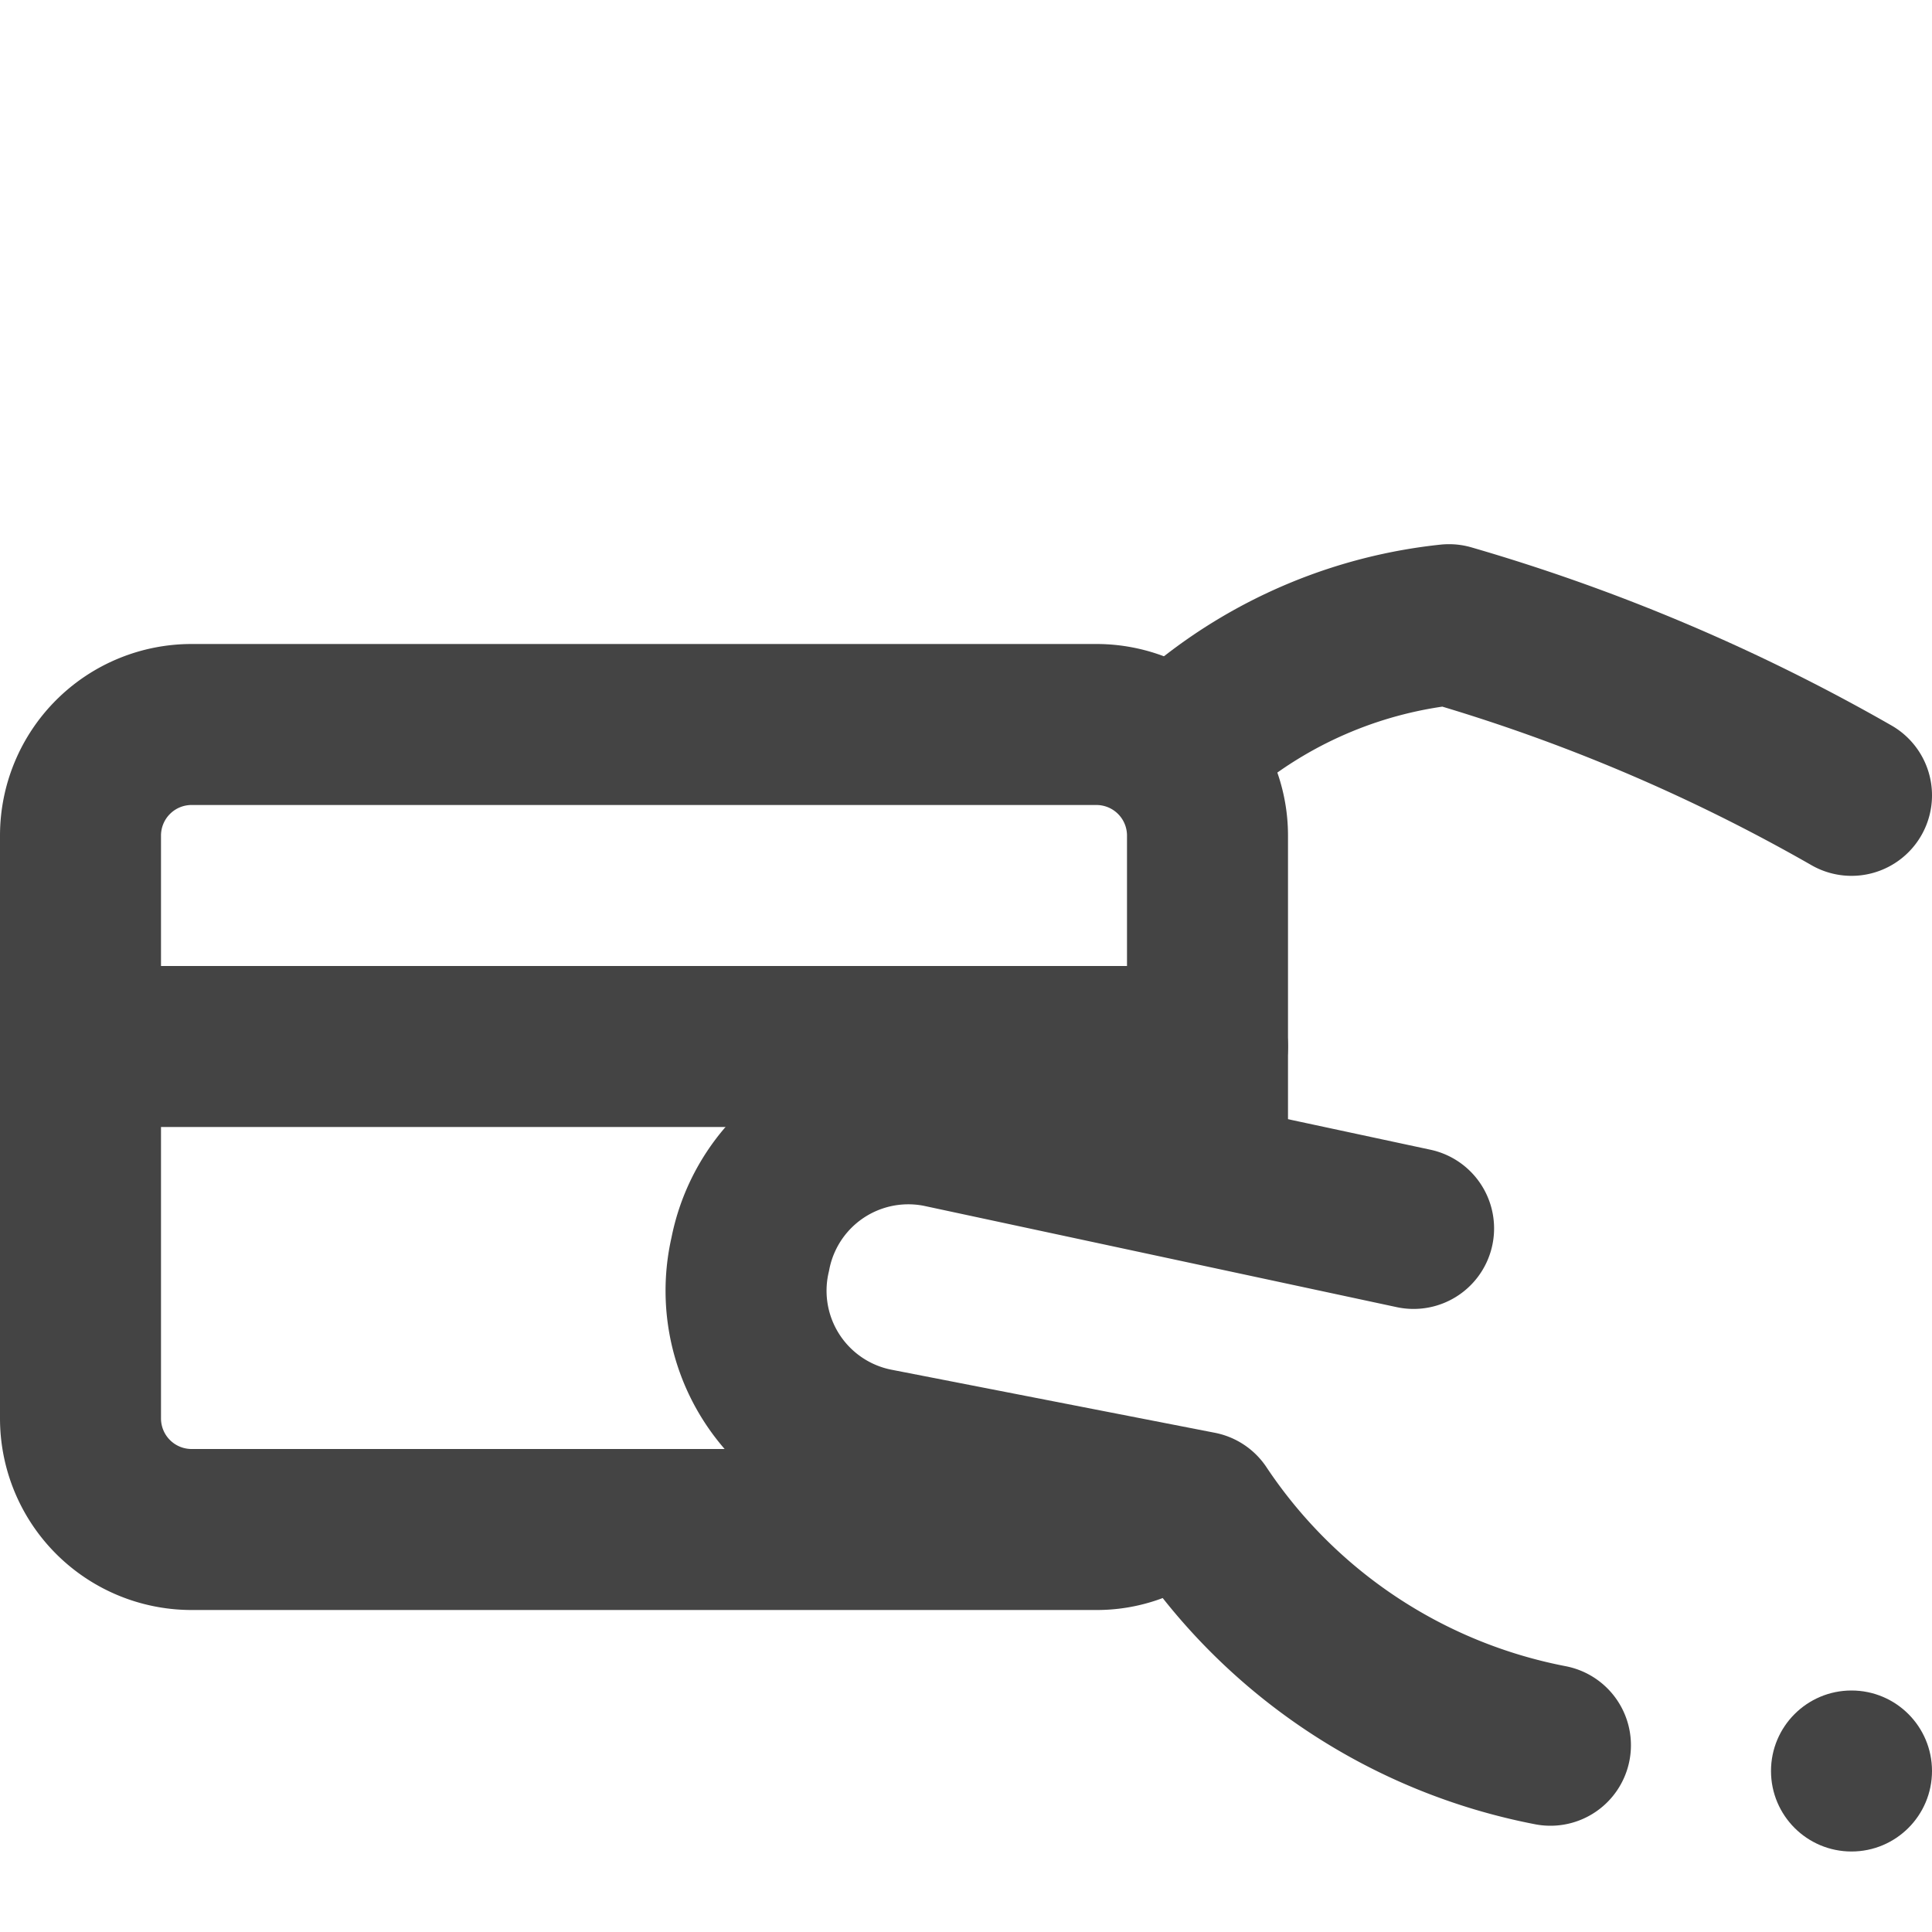
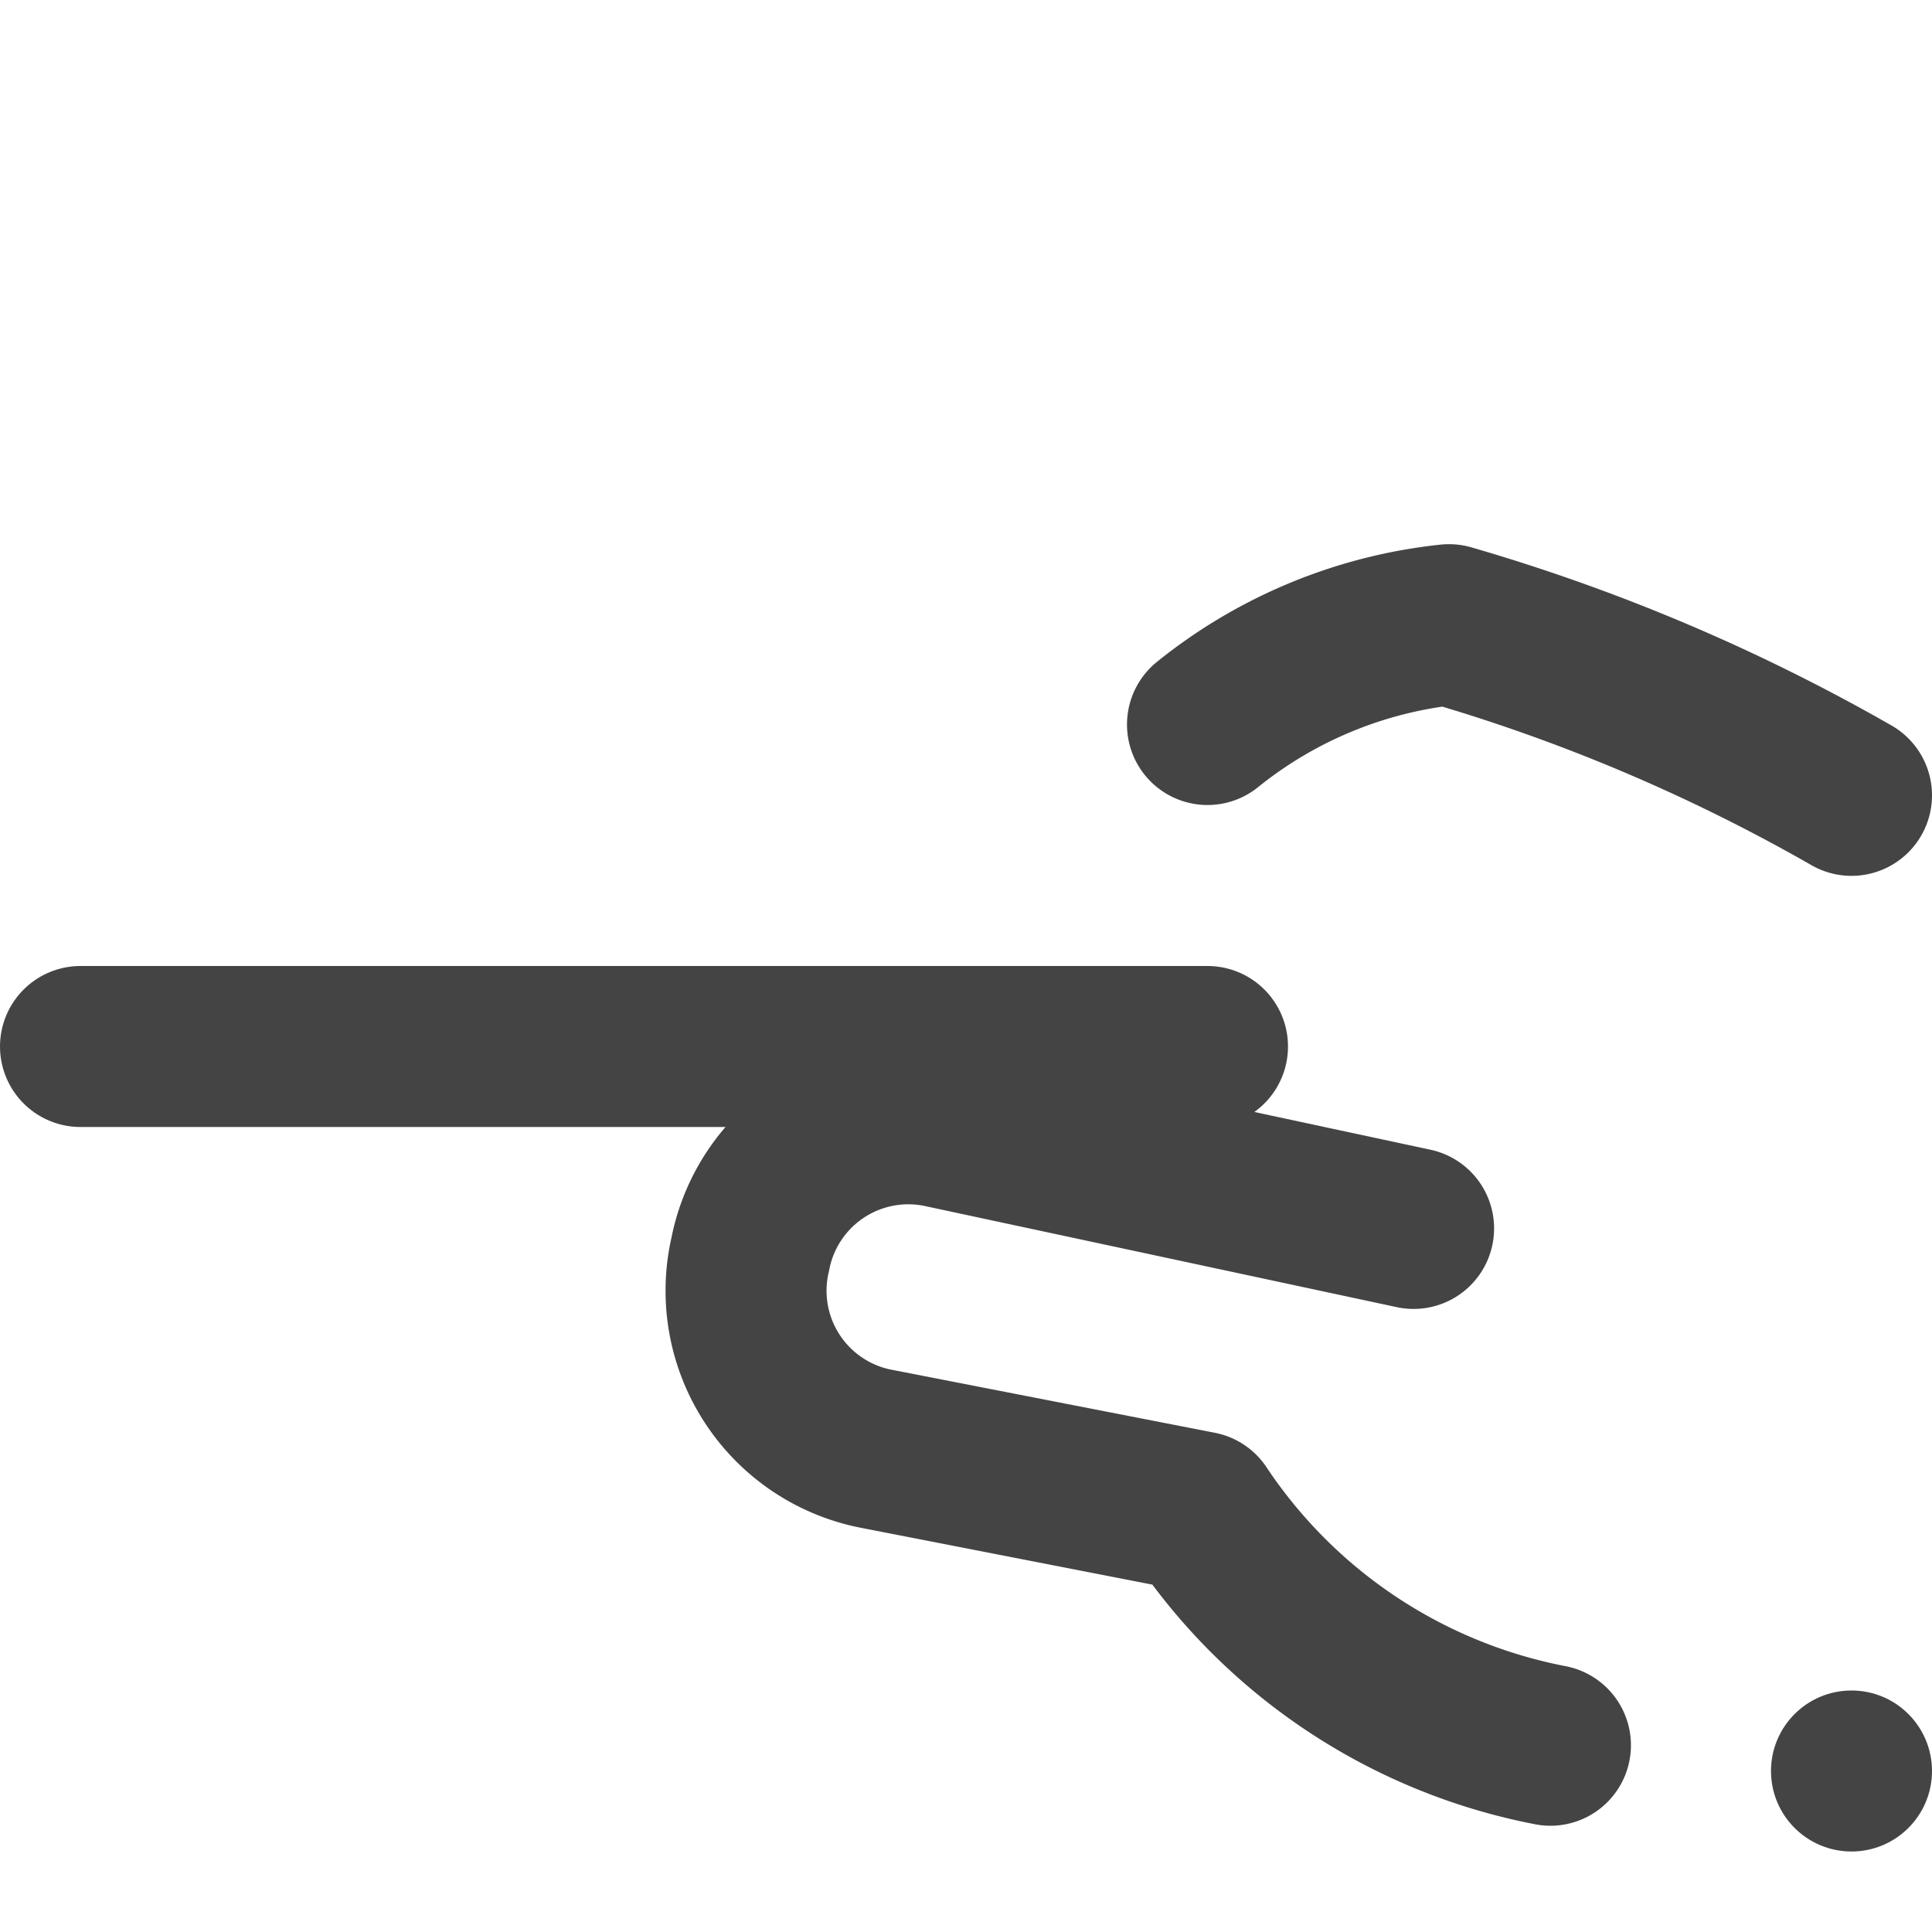
<svg xmlns="http://www.w3.org/2000/svg" id="NRMA_icons" data-name="NRMA icons" viewBox="0 0 12 12">
  <defs>
    <style>.cls-1{fill:#444;}.cls-2{fill:none;stroke:#444;stroke-linecap:round;stroke-linejoin:round;}</style>
  </defs>
  <circle class="cls-1" cx="11.5" cy="11" r="0.5" />
  <path class="cls-2" d="M8.78,7.63,5.84,7a1,1,0,0,0-1.18.79h0A1,1,0,0,0,5.45,9l2,.39h0a3.39,3.39,0,0,0,2.18,1.45" />
  <path class="cls-2" d="M7.5,4.5A2.87,2.87,0,0,1,9,3.88a11.45,11.45,0,0,1,2.5,1.06" />
-   <path class="cls-2" d="M7.22,9.36a.66.66,0,0,1-.41.14H1.19A.69.69,0,0,1,.5,8.81V5.19a.69.69,0,0,1,.69-.69H6.81a.69.69,0,0,1,.69.69v2" />
  <line class="cls-2" x1="0.5" y1="6.5" x2="7.5" y2="6.5" />
</svg>